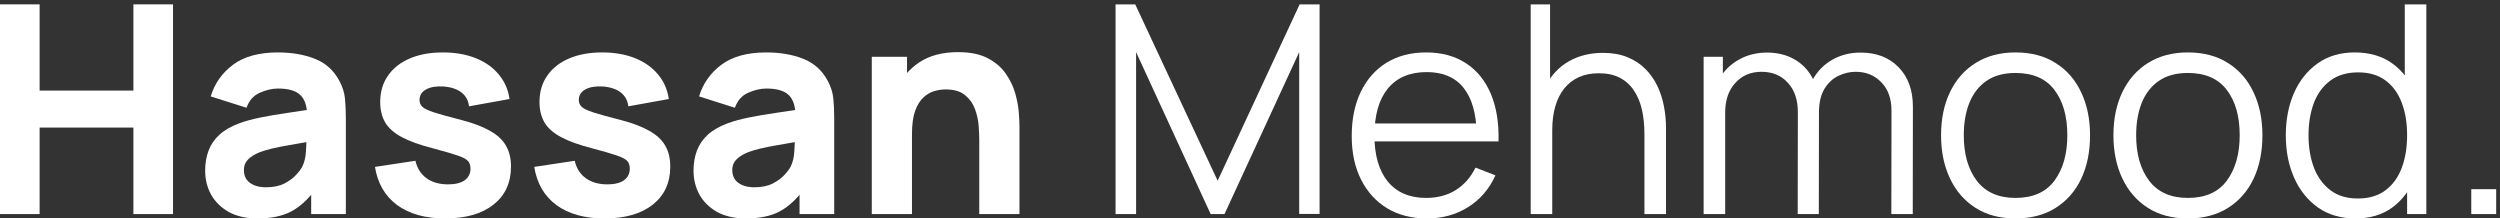
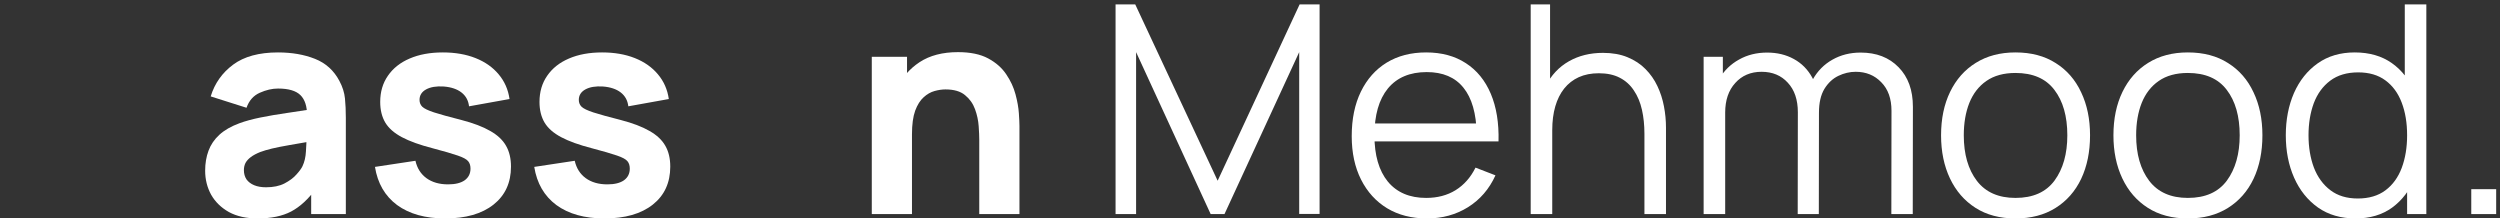
<svg xmlns="http://www.w3.org/2000/svg" width="206" height="18" viewBox="0 0 206 18" fill="none">
  <rect x="0" y="0" width="206" height="18" fill="#333333" stroke="none" />
  <path d="M203.633 17.64V15.588H205.685V17.64H203.633Z" fill="white" />
  <path d="M194.098 18C192.89 18 191.858 17.7 191.002 17.1C190.146 16.492 189.49 15.672 189.034 14.64C188.578 13.608 188.35 12.444 188.35 11.148C188.35 9.86 188.574 8.7 189.022 7.668C189.478 6.636 190.13 5.82 190.978 5.22C191.826 4.62 192.842 4.32 194.026 4.32C195.242 4.32 196.266 4.616 197.098 5.208C197.93 5.8 198.558 6.612 198.982 7.644C199.414 8.668 199.63 9.836 199.63 11.148C199.63 12.436 199.418 13.6 198.994 14.64C198.57 15.672 197.946 16.492 197.122 17.1C196.298 17.7 195.29 18 194.098 18ZM194.278 16.356C195.198 16.356 195.958 16.132 196.558 15.684C197.158 15.236 197.606 14.62 197.902 13.836C198.198 13.044 198.346 12.148 198.346 11.148C198.346 10.132 198.198 9.236 197.902 8.46C197.606 7.676 197.158 7.064 196.558 6.624C195.966 6.184 195.218 5.964 194.314 5.964C193.386 5.964 192.618 6.192 192.01 6.648C191.402 7.104 190.95 7.724 190.654 8.508C190.366 9.292 190.222 10.172 190.222 11.148C190.222 12.132 190.37 13.02 190.666 13.812C190.97 14.596 191.422 15.216 192.022 15.672C192.622 16.128 193.374 16.356 194.278 16.356ZM198.346 17.64V7.884H198.154V0.36H199.93V17.64H198.346Z" fill="white" />
  <path d="M180.279 18C178.991 18 177.891 17.708 176.979 17.124C176.067 16.54 175.367 15.732 174.879 14.7C174.391 13.668 174.147 12.484 174.147 11.148C174.147 9.788 174.395 8.596 174.891 7.572C175.387 6.548 176.091 5.752 177.003 5.184C177.923 4.608 179.015 4.32 180.279 4.32C181.575 4.32 182.679 4.612 183.591 5.196C184.511 5.772 185.211 6.576 185.691 7.608C186.179 8.632 186.423 9.812 186.423 11.148C186.423 12.508 186.179 13.704 185.691 14.736C185.203 15.76 184.499 16.56 183.579 17.136C182.659 17.712 181.559 18 180.279 18ZM180.279 16.308C181.719 16.308 182.791 15.832 183.495 14.88C184.199 13.92 184.551 12.676 184.551 11.148C184.551 9.58 184.195 8.332 183.483 7.404C182.779 6.476 181.711 6.012 180.279 6.012C179.311 6.012 178.511 6.232 177.879 6.672C177.255 7.104 176.787 7.708 176.475 8.484C176.171 9.252 176.019 10.14 176.019 11.148C176.019 12.708 176.379 13.96 177.099 14.904C177.819 15.84 178.879 16.308 180.279 16.308Z" fill="white" />
  <path d="M166.076 18C164.788 18 163.688 17.708 162.776 17.124C161.864 16.54 161.164 15.732 160.676 14.7C160.188 13.668 159.944 12.484 159.944 11.148C159.944 9.788 160.192 8.596 160.688 7.572C161.184 6.548 161.888 5.752 162.8 5.184C163.72 4.608 164.812 4.32 166.076 4.32C167.372 4.32 168.476 4.612 169.388 5.196C170.308 5.772 171.008 6.576 171.488 7.608C171.976 8.632 172.22 9.812 172.22 11.148C172.22 12.508 171.976 13.704 171.488 14.736C171 15.76 170.296 16.56 169.376 17.136C168.456 17.712 167.356 18 166.076 18ZM166.076 16.308C167.516 16.308 168.588 15.832 169.292 14.88C169.996 13.92 170.348 12.676 170.348 11.148C170.348 9.58 169.992 8.332 169.28 7.404C168.576 6.476 167.508 6.012 166.076 6.012C165.108 6.012 164.308 6.232 163.676 6.672C163.052 7.104 162.584 7.708 162.272 8.484C161.968 9.252 161.816 10.14 161.816 11.148C161.816 12.708 162.176 13.96 162.896 14.904C163.616 15.84 164.676 16.308 166.076 16.308Z" fill="white" />
  <path d="M155.847 17.64L155.859 9.132C155.859 8.132 155.579 7.348 155.019 6.78C154.467 6.204 153.763 5.916 152.907 5.916C152.419 5.916 151.943 6.028 151.479 6.252C151.015 6.476 150.631 6.836 150.327 7.332C150.031 7.828 149.883 8.476 149.883 9.276L148.839 8.976C148.815 8.048 148.995 7.236 149.379 6.54C149.771 5.844 150.307 5.304 150.987 4.92C151.675 4.528 152.451 4.332 153.315 4.332C154.619 4.332 155.663 4.736 156.447 5.544C157.231 6.344 157.623 7.428 157.623 8.796L157.611 17.64H155.847ZM140.379 17.64V4.68H141.963V7.872H142.155V17.64H140.379ZM148.131 17.64L148.143 9.252C148.143 8.22 147.867 7.408 147.315 6.816C146.771 6.216 146.051 5.916 145.155 5.916C144.259 5.916 143.535 6.224 142.983 6.84C142.431 7.448 142.155 8.26 142.155 9.276L141.099 8.7C141.099 7.868 141.295 7.124 141.687 6.468C142.079 5.804 142.615 5.284 143.295 4.908C143.975 4.524 144.747 4.332 145.611 4.332C146.435 4.332 147.167 4.508 147.807 4.86C148.455 5.212 148.963 5.724 149.331 6.396C149.699 7.068 149.883 7.884 149.883 8.844L149.871 17.64H148.131Z" fill="white" />
  <path d="M135.501 17.64V11.028C135.501 10.308 135.433 9.648 135.297 9.048C135.161 8.44 134.941 7.912 134.637 7.464C134.341 7.008 133.953 6.656 133.473 6.408C133.001 6.16 132.425 6.036 131.745 6.036C131.121 6.036 130.569 6.144 130.089 6.36C129.617 6.576 129.217 6.888 128.889 7.296C128.569 7.696 128.325 8.184 128.157 8.76C127.989 9.336 127.905 9.992 127.905 10.728L126.657 10.452C126.657 9.124 126.889 8.008 127.353 7.104C127.817 6.2 128.457 5.516 129.273 5.052C130.089 4.588 131.025 4.356 132.081 4.356C132.857 4.356 133.533 4.476 134.109 4.716C134.693 4.956 135.185 5.28 135.585 5.688C135.993 6.096 136.321 6.564 136.569 7.092C136.817 7.612 136.997 8.168 137.109 8.76C137.221 9.344 137.277 9.928 137.277 10.512V17.64H135.501ZM126.129 17.64V0.36H127.725V10.116H127.905V17.64H126.129Z" fill="white" />
  <path d="M117.586 18C116.322 18 115.226 17.72 114.298 17.16C113.378 16.6 112.662 15.812 112.15 14.796C111.638 13.78 111.382 12.588 111.382 11.22C111.382 9.804 111.634 8.58 112.138 7.548C112.642 6.516 113.35 5.72 114.262 5.16C115.182 4.6 116.266 4.32 117.514 4.32C118.794 4.32 119.886 4.616 120.79 5.208C121.694 5.792 122.378 6.632 122.842 7.728C123.306 8.824 123.518 10.132 123.478 11.652H121.678V11.028C121.646 9.348 121.282 8.08 120.586 7.224C119.898 6.368 118.89 5.94 117.562 5.94C116.17 5.94 115.102 6.392 114.358 7.296C113.622 8.2 113.254 9.488 113.254 11.16C113.254 12.792 113.622 14.06 114.358 14.964C115.102 15.86 116.154 16.308 117.514 16.308C118.442 16.308 119.25 16.096 119.938 15.672C120.634 15.24 121.182 14.62 121.582 13.812L123.226 14.448C122.714 15.576 121.958 16.452 120.958 17.076C119.966 17.692 118.842 18 117.586 18ZM112.63 11.652V10.176H122.53V11.652H112.63Z" fill="white" />
  <path d="M91.922 17.64V0.36H93.542L100.334 14.892L107.09 0.36H108.734V17.628H107.054V4.296L100.898 17.64H99.758L93.614 4.296V17.64H91.922Z" fill="white" />
  <path d="M80.691 17.64V11.52C80.691 11.224 80.675 10.848 80.643 10.392C80.611 9.928 80.511 9.464 80.343 9C80.175 8.536 79.899 8.148 79.515 7.836C79.139 7.524 78.603 7.368 77.907 7.368C77.627 7.368 77.327 7.412 77.007 7.5C76.687 7.588 76.387 7.76 76.107 8.016C75.827 8.264 75.595 8.632 75.411 9.12C75.235 9.608 75.147 10.256 75.147 11.064L73.275 10.176C73.275 9.152 73.483 8.192 73.899 7.296C74.315 6.4 74.939 5.676 75.771 5.124C76.611 4.572 77.667 4.296 78.939 4.296C79.955 4.296 80.783 4.468 81.423 4.812C82.063 5.156 82.559 5.592 82.911 6.12C83.271 6.648 83.527 7.2 83.679 7.776C83.831 8.344 83.923 8.864 83.955 9.336C83.987 9.808 84.003 10.152 84.003 10.368V17.64H80.691ZM71.835 17.64V4.68H74.739V8.976H75.147V17.64H71.835Z" fill="white" />
-   <path d="M61.467 18C60.539 18 59.751 17.824 59.103 17.472C58.463 17.112 57.975 16.636 57.639 16.044C57.311 15.444 57.147 14.784 57.147 14.064C57.147 13.464 57.239 12.916 57.423 12.42C57.607 11.924 57.903 11.488 58.311 11.112C58.727 10.728 59.283 10.408 59.979 10.152C60.459 9.976 61.031 9.82 61.695 9.684C62.359 9.548 63.111 9.42 63.951 9.3C64.791 9.172 65.715 9.032 66.723 8.88L65.547 9.528C65.547 8.76 65.363 8.196 64.995 7.836C64.627 7.476 64.011 7.296 63.147 7.296C62.667 7.296 62.167 7.412 61.647 7.644C61.127 7.876 60.763 8.288 60.555 8.88L57.603 7.944C57.931 6.872 58.547 6 59.451 5.328C60.355 4.656 61.587 4.32 63.147 4.32C64.291 4.32 65.307 4.496 66.195 4.848C67.083 5.2 67.755 5.808 68.211 6.672C68.467 7.152 68.619 7.632 68.667 8.112C68.715 8.592 68.739 9.128 68.739 9.72V17.64H65.883V14.976L66.291 15.528C65.659 16.4 64.975 17.032 64.239 17.424C63.511 17.808 62.587 18 61.467 18ZM62.163 15.432C62.763 15.432 63.267 15.328 63.675 15.12C64.091 14.904 64.419 14.66 64.659 14.388C64.907 14.116 65.075 13.888 65.163 13.704C65.331 13.352 65.427 12.944 65.451 12.48C65.483 12.008 65.499 11.616 65.499 11.304L66.459 11.544C65.491 11.704 64.707 11.84 64.107 11.952C63.507 12.056 63.023 12.152 62.655 12.24C62.287 12.328 61.963 12.424 61.683 12.528C61.363 12.656 61.103 12.796 60.903 12.948C60.711 13.092 60.567 13.252 60.471 13.428C60.383 13.604 60.339 13.8 60.339 14.016C60.339 14.312 60.411 14.568 60.555 14.784C60.707 14.992 60.919 15.152 61.191 15.264C61.463 15.376 61.787 15.432 62.163 15.432Z" fill="white" />
  <path d="M49.806 18C48.174 18 46.854 17.632 45.846 16.896C44.846 16.152 44.238 15.104 44.022 13.752L47.358 13.248C47.494 13.856 47.794 14.332 48.258 14.676C48.73 15.02 49.326 15.192 50.046 15.192C50.638 15.192 51.094 15.08 51.414 14.856C51.734 14.624 51.894 14.304 51.894 13.896C51.894 13.64 51.83 13.436 51.702 13.284C51.574 13.124 51.286 12.968 50.838 12.816C50.398 12.664 49.71 12.464 48.774 12.216C47.718 11.944 46.874 11.64 46.242 11.304C45.61 10.968 45.154 10.568 44.874 10.104C44.594 9.632 44.454 9.064 44.454 8.4C44.454 7.568 44.666 6.848 45.09 6.24C45.514 5.624 46.11 5.152 46.878 4.824C47.654 4.488 48.566 4.32 49.614 4.32C50.63 4.32 51.53 4.476 52.314 4.788C53.098 5.1 53.73 5.544 54.21 6.12C54.698 6.696 54.998 7.376 55.11 8.16L51.774 8.76C51.718 8.28 51.51 7.9 51.15 7.62C50.79 7.34 50.302 7.176 49.686 7.128C49.086 7.088 48.602 7.168 48.234 7.368C47.874 7.568 47.694 7.856 47.694 8.232C47.694 8.456 47.77 8.644 47.922 8.796C48.082 8.948 48.406 9.104 48.894 9.264C49.39 9.424 50.142 9.632 51.15 9.888C52.134 10.144 52.922 10.444 53.514 10.788C54.114 11.124 54.55 11.532 54.822 12.012C55.094 12.484 55.23 13.056 55.23 13.728C55.23 15.056 54.75 16.1 53.79 16.86C52.83 17.62 51.502 18 49.806 18Z" fill="white" />
  <path d="M36.681 18C35.049 18 33.729 17.632 32.721 16.896C31.721 16.152 31.113 15.104 30.897 13.752L34.233 13.248C34.369 13.856 34.669 14.332 35.133 14.676C35.605 15.02 36.201 15.192 36.921 15.192C37.513 15.192 37.969 15.08 38.289 14.856C38.609 14.624 38.769 14.304 38.769 13.896C38.769 13.64 38.705 13.436 38.577 13.284C38.449 13.124 38.161 12.968 37.713 12.816C37.273 12.664 36.585 12.464 35.649 12.216C34.593 11.944 33.749 11.64 33.117 11.304C32.485 10.968 32.029 10.568 31.749 10.104C31.469 9.632 31.329 9.064 31.329 8.4C31.329 7.568 31.541 6.848 31.965 6.24C32.389 5.624 32.985 5.152 33.753 4.824C34.529 4.488 35.441 4.32 36.489 4.32C37.505 4.32 38.405 4.476 39.189 4.788C39.973 5.1 40.605 5.544 41.085 6.12C41.573 6.696 41.873 7.376 41.985 8.16L38.649 8.76C38.593 8.28 38.385 7.9 38.025 7.62C37.665 7.34 37.177 7.176 36.561 7.128C35.961 7.088 35.477 7.168 35.109 7.368C34.749 7.568 34.569 7.856 34.569 8.232C34.569 8.456 34.645 8.644 34.797 8.796C34.957 8.948 35.281 9.104 35.769 9.264C36.265 9.424 37.017 9.632 38.025 9.888C39.009 10.144 39.797 10.444 40.389 10.788C40.989 11.124 41.425 11.532 41.697 12.012C41.969 12.484 42.105 13.056 42.105 13.728C42.105 15.056 41.625 16.1 40.665 16.86C39.705 17.62 38.377 18 36.681 18Z" fill="white" />
  <path d="M21.225 18C20.297 18 19.509 17.824 18.861 17.472C18.221 17.112 17.733 16.636 17.397 16.044C17.069 15.444 16.905 14.784 16.905 14.064C16.905 13.464 16.997 12.916 17.181 12.42C17.365 11.924 17.661 11.488 18.069 11.112C18.485 10.728 19.041 10.408 19.737 10.152C20.217 9.976 20.789 9.82 21.453 9.684C22.117 9.548 22.869 9.42 23.709 9.3C24.549 9.172 25.473 9.032 26.481 8.88L25.305 9.528C25.305 8.76 25.121 8.196 24.753 7.836C24.385 7.476 23.769 7.296 22.905 7.296C22.425 7.296 21.925 7.412 21.405 7.644C20.885 7.876 20.521 8.288 20.313 8.88L17.361 7.944C17.689 6.872 18.305 6 19.209 5.328C20.113 4.656 21.345 4.32 22.905 4.32C24.049 4.32 25.065 4.496 25.953 4.848C26.841 5.2 27.513 5.808 27.969 6.672C28.225 7.152 28.377 7.632 28.425 8.112C28.473 8.592 28.497 9.128 28.497 9.72V17.64H25.641V14.976L26.049 15.528C25.417 16.4 24.733 17.032 23.997 17.424C23.269 17.808 22.345 18 21.225 18ZM21.921 15.432C22.521 15.432 23.025 15.328 23.433 15.12C23.849 14.904 24.177 14.66 24.417 14.388C24.665 14.116 24.833 13.888 24.921 13.704C25.089 13.352 25.185 12.944 25.209 12.48C25.241 12.008 25.257 11.616 25.257 11.304L26.217 11.544C25.249 11.704 24.465 11.84 23.865 11.952C23.265 12.056 22.781 12.152 22.413 12.24C22.045 12.328 21.721 12.424 21.441 12.528C21.121 12.656 20.861 12.796 20.661 12.948C20.469 13.092 20.325 13.252 20.229 13.428C20.141 13.604 20.097 13.8 20.097 14.016C20.097 14.312 20.169 14.568 20.313 14.784C20.465 14.992 20.677 15.152 20.949 15.264C21.221 15.376 21.545 15.432 21.921 15.432Z" fill="white" />
-   <path d="M0 17.64V0.36H3.264V7.464H10.992V0.36H14.256V17.64H10.992V10.512H3.264V17.64H0Z" fill="white" />
</svg>